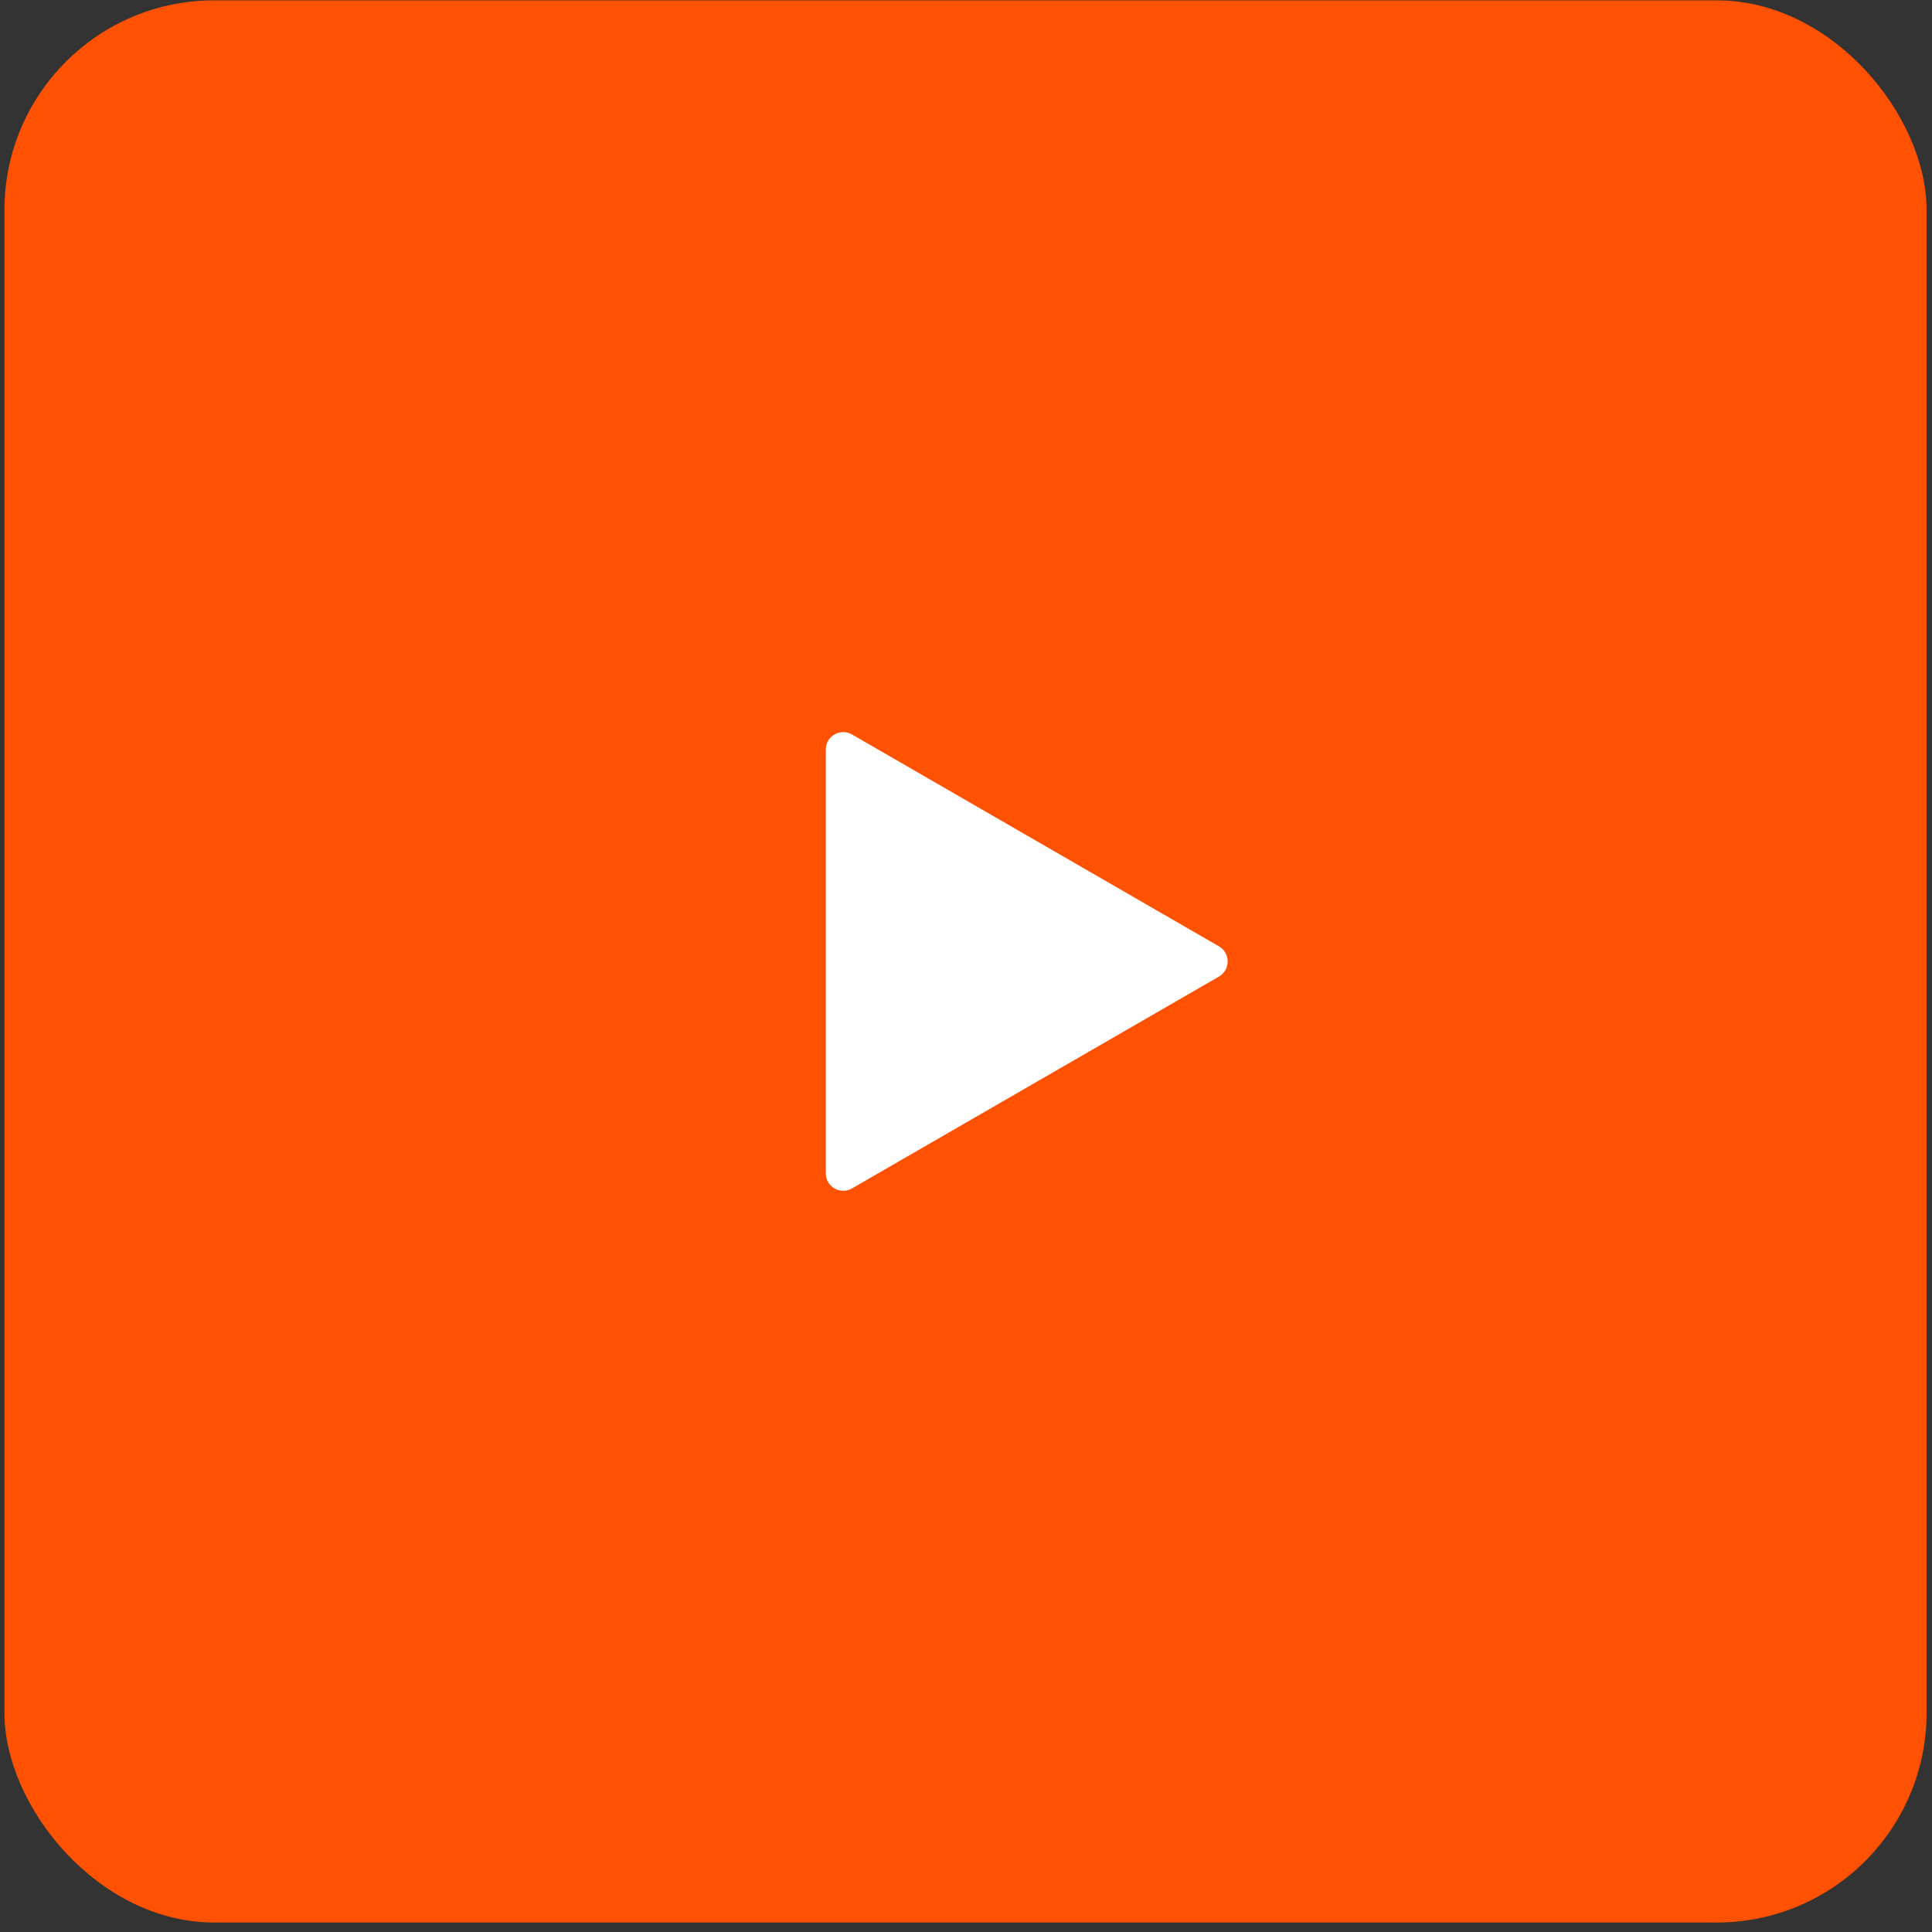
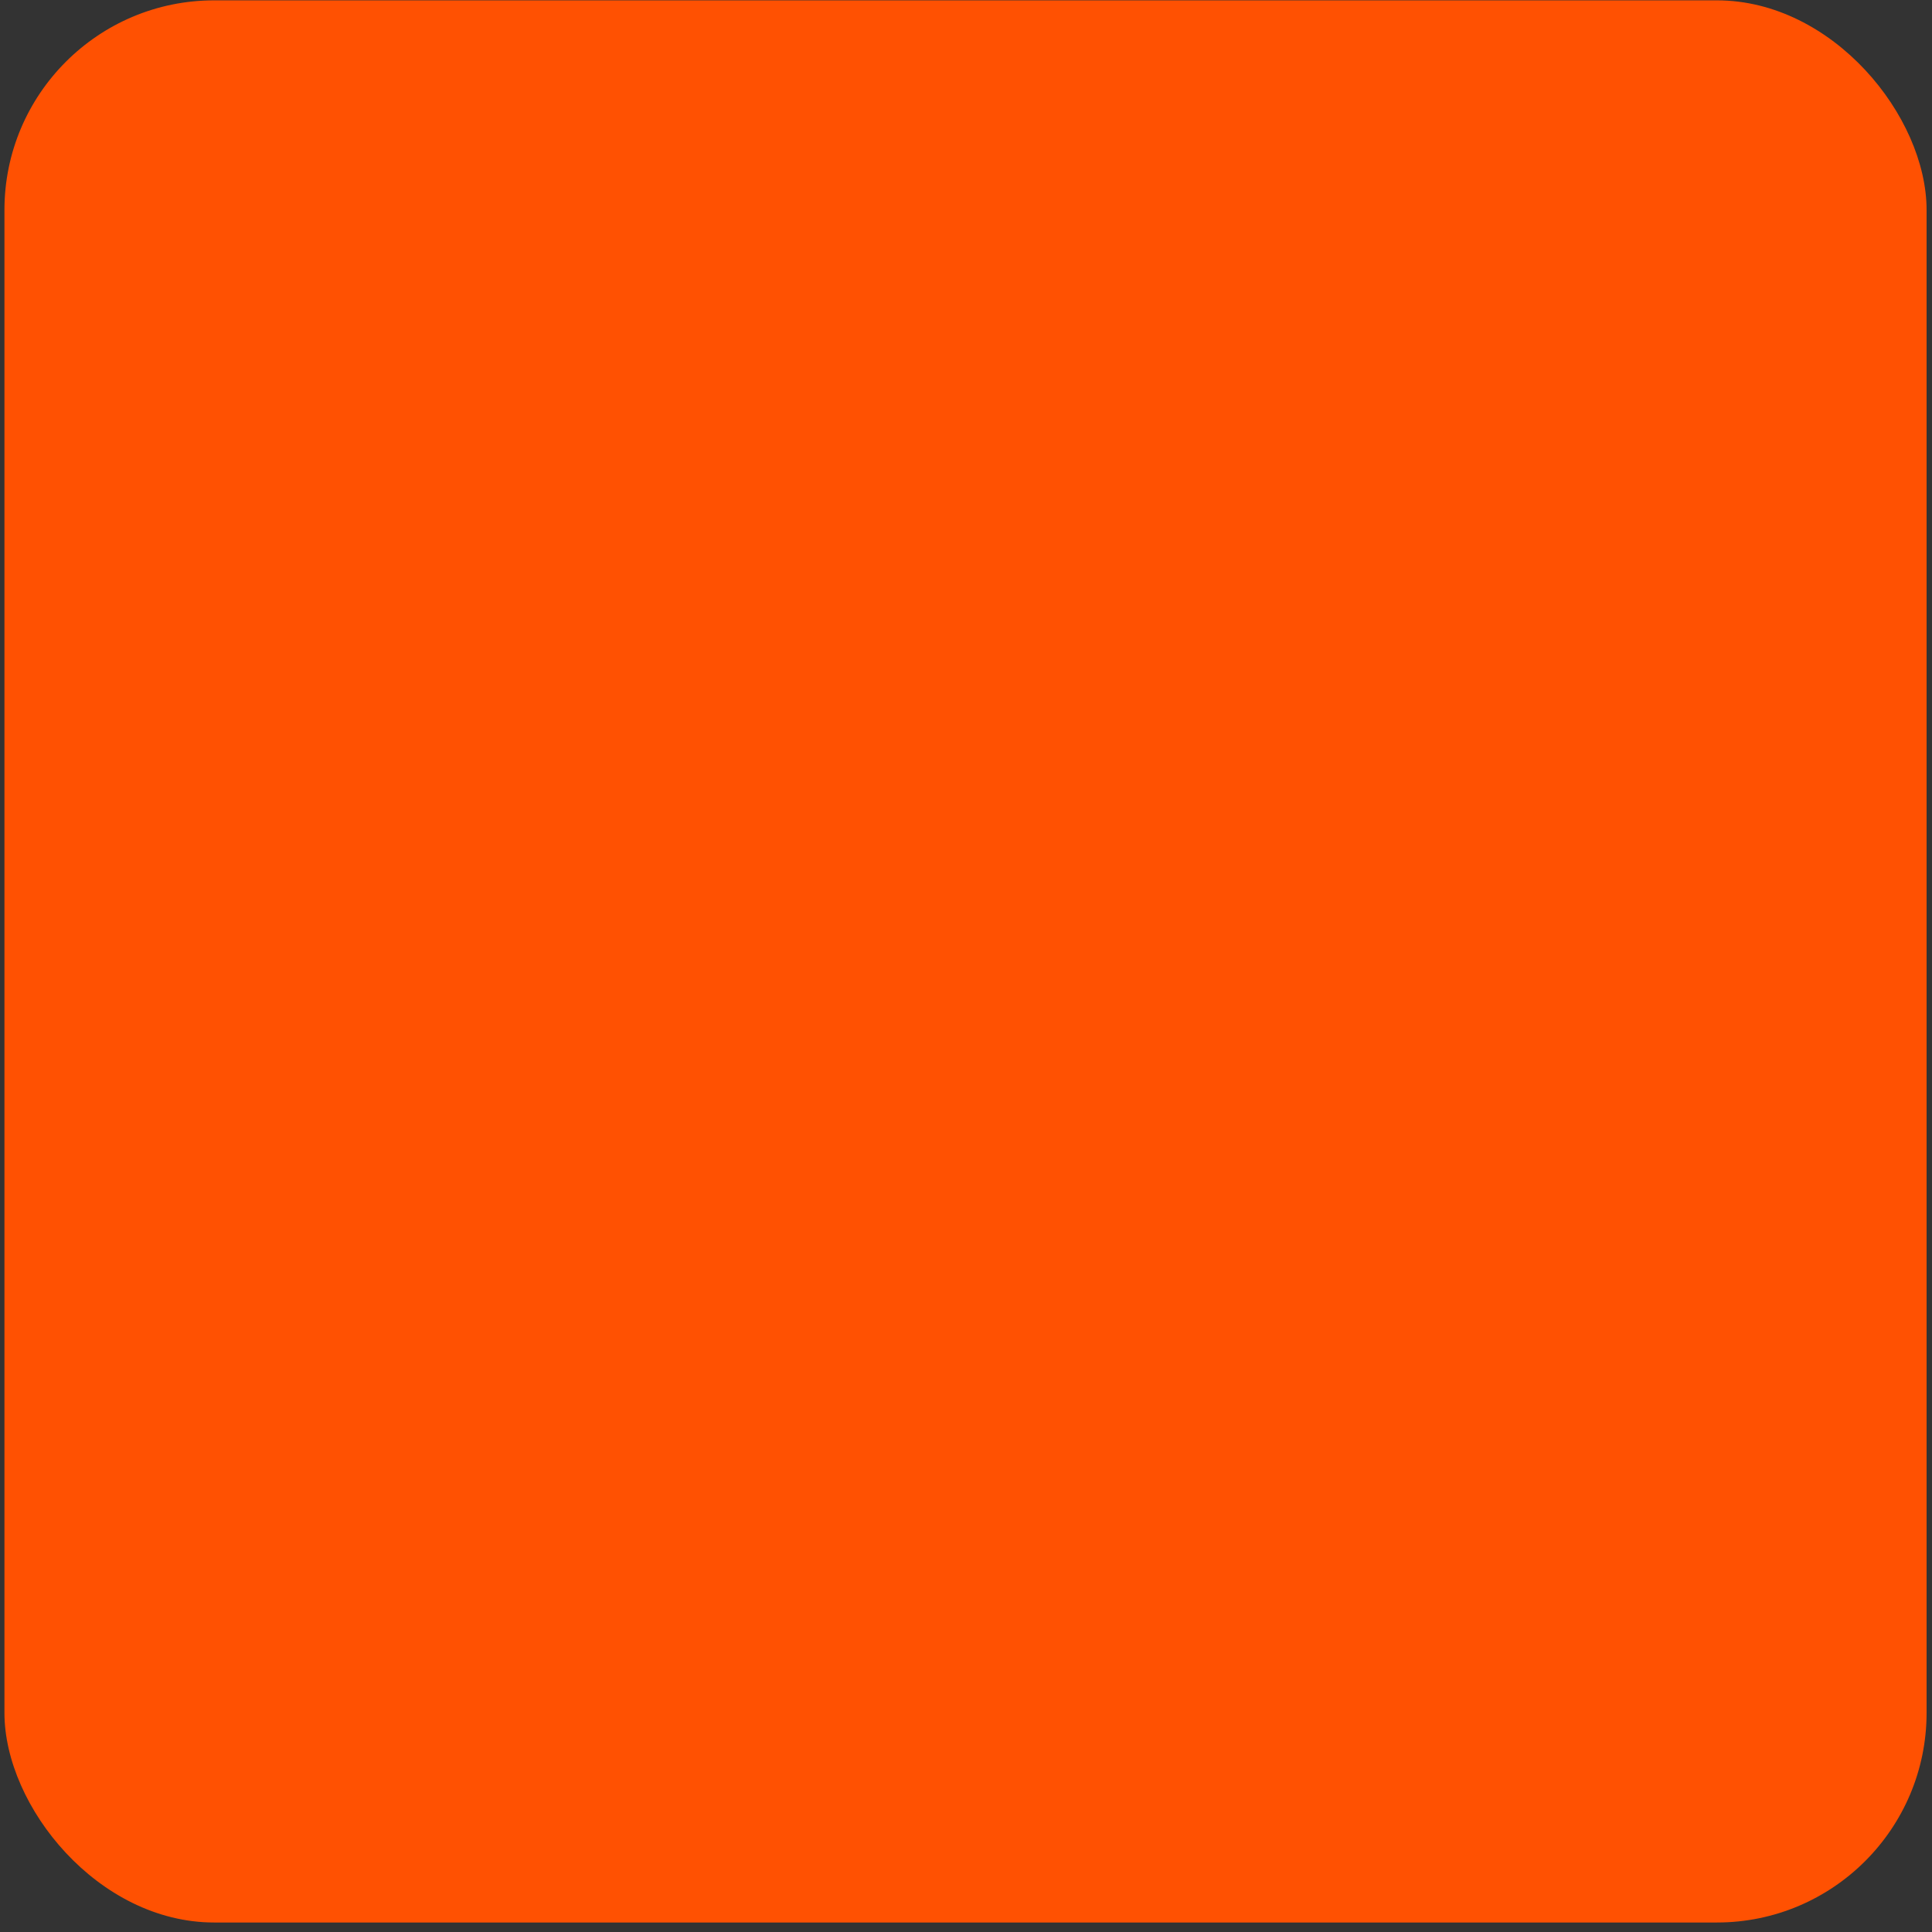
<svg xmlns="http://www.w3.org/2000/svg" width="60" height="60" viewBox="0 0 60 60" fill="none">
  <rect x="0" y="0" width="60" height="60" fill="#333333" stroke="none" />
  <rect x="0.138" y="0.011" width="59.694" height="59.694" rx="6.512" fill="#FF5102" />
-   <path d="M37.855 29.389C38.217 29.598 38.217 30.12 37.855 30.329L26.459 36.908C26.097 37.117 25.645 36.856 25.645 36.438L25.645 23.279C25.645 22.861 26.097 22.6 26.459 22.809L37.855 29.389Z" fill="white" />
</svg>